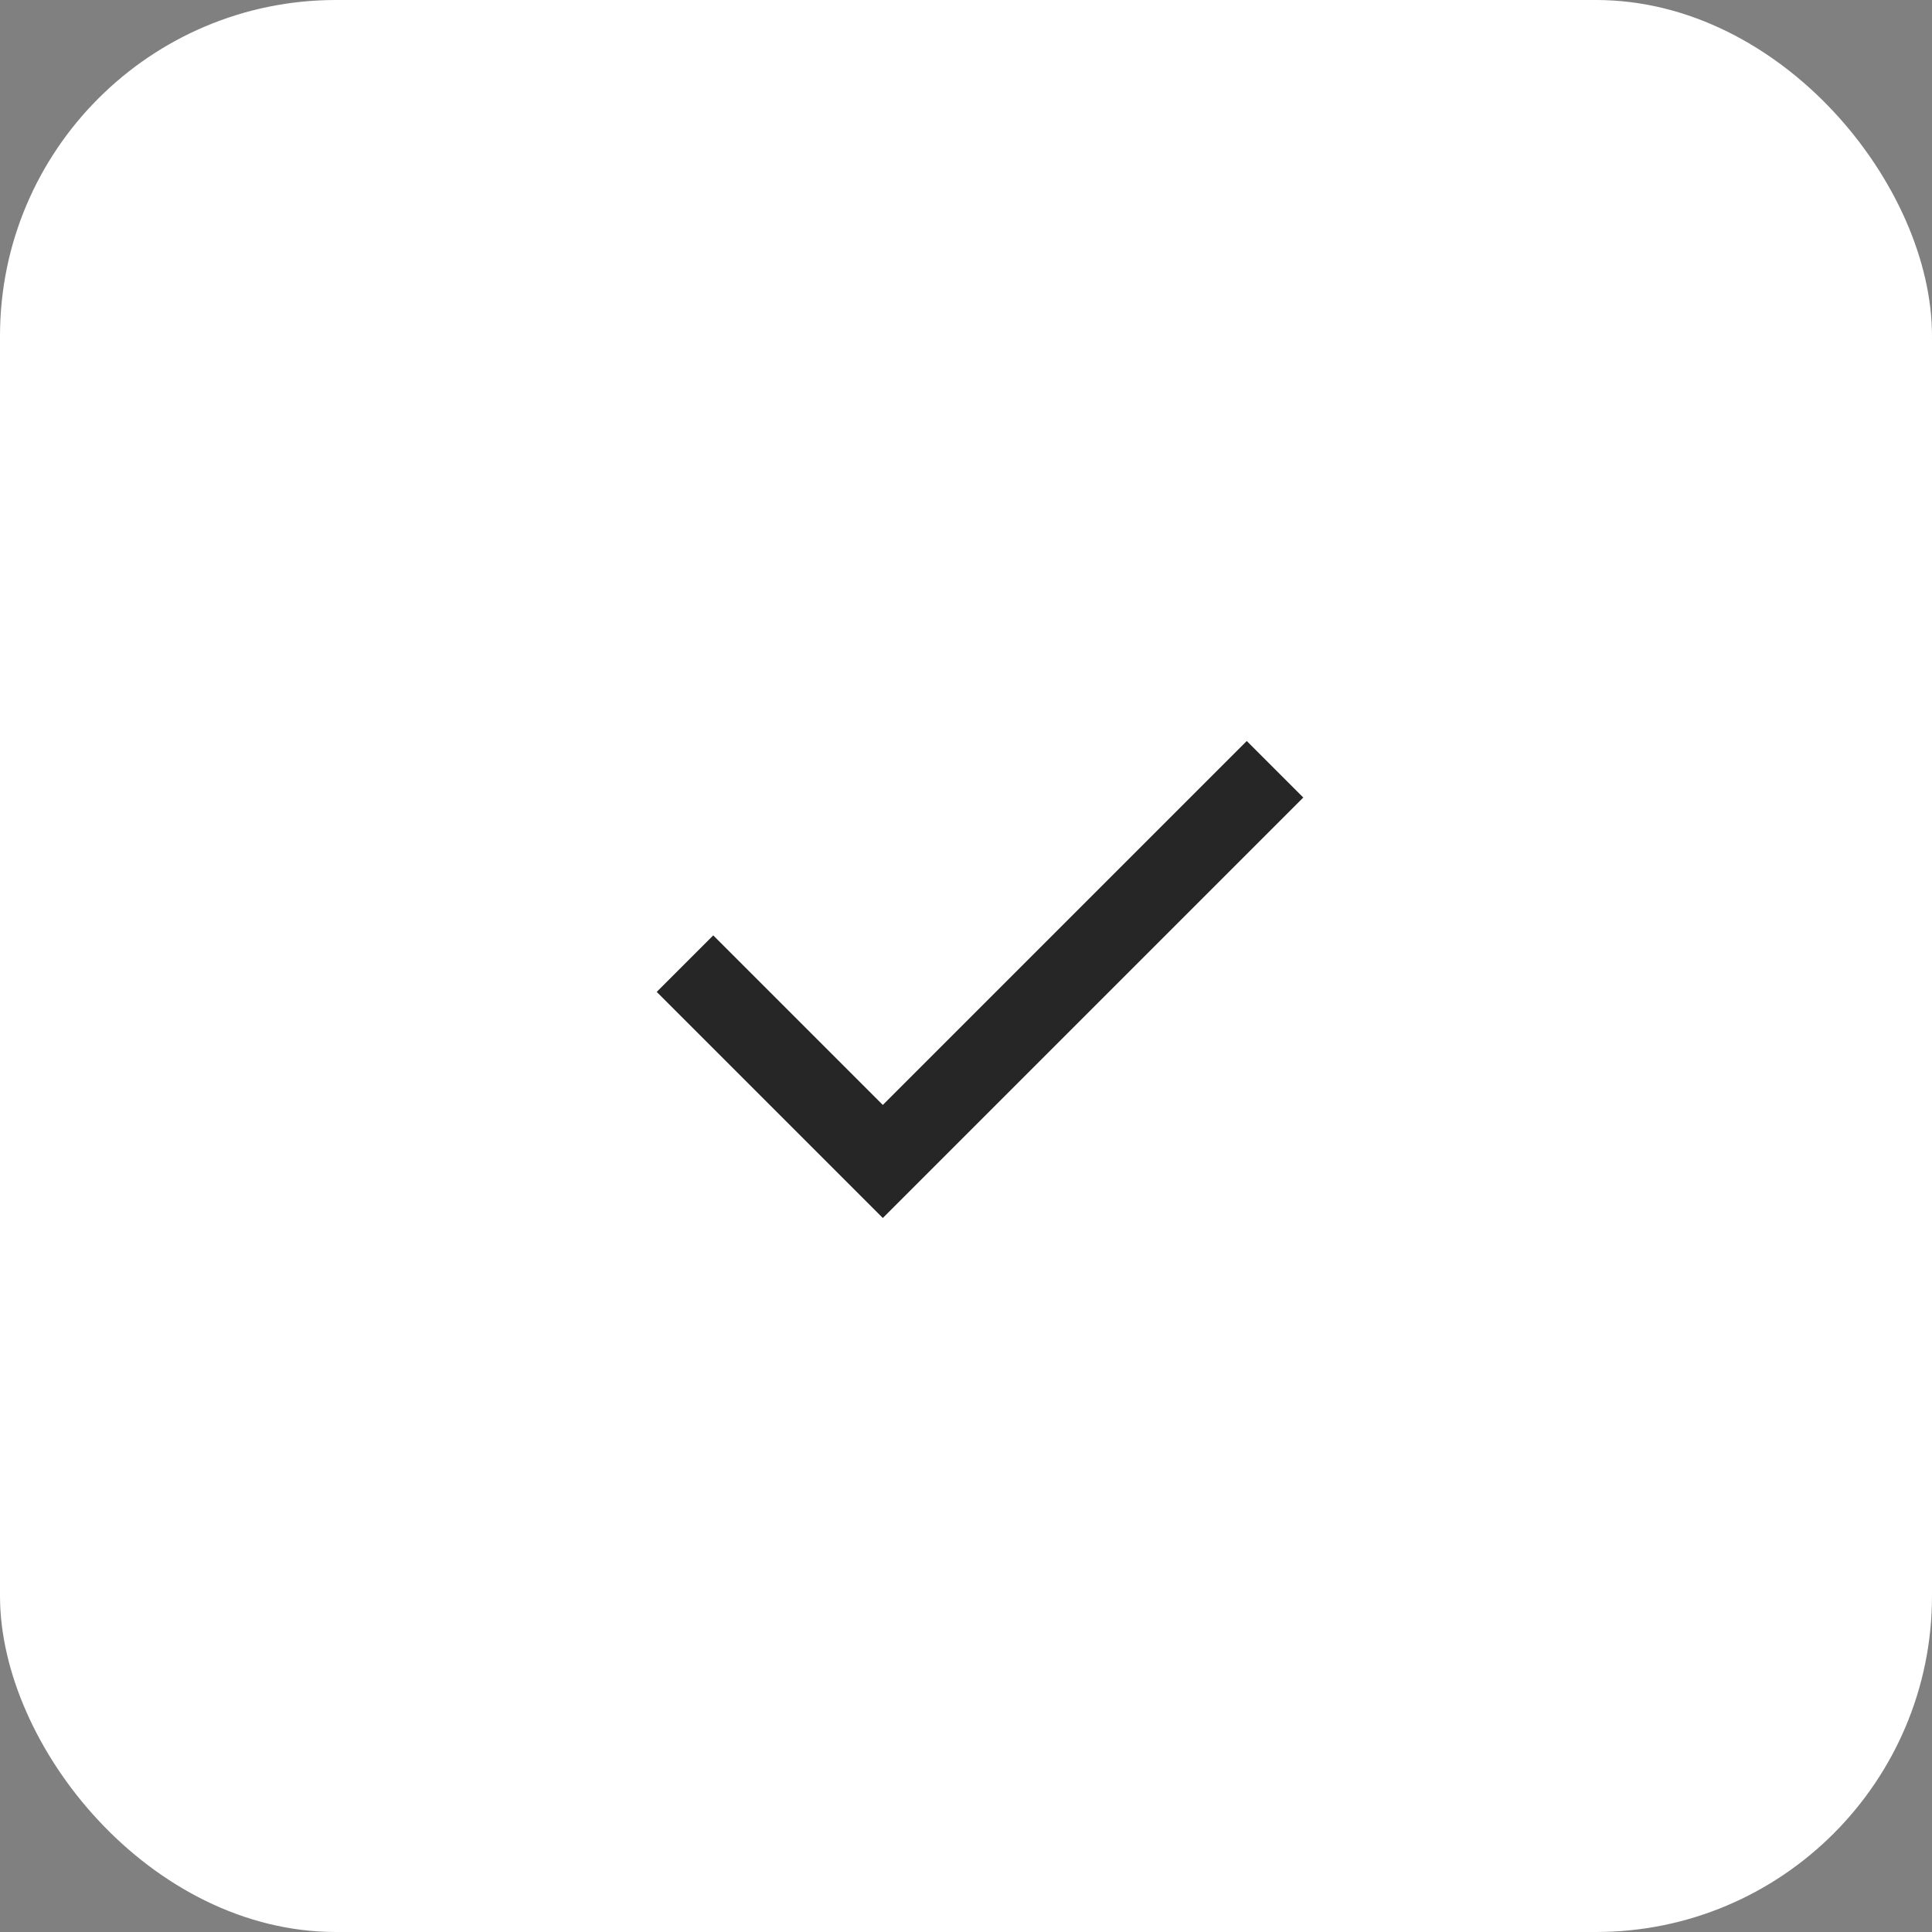
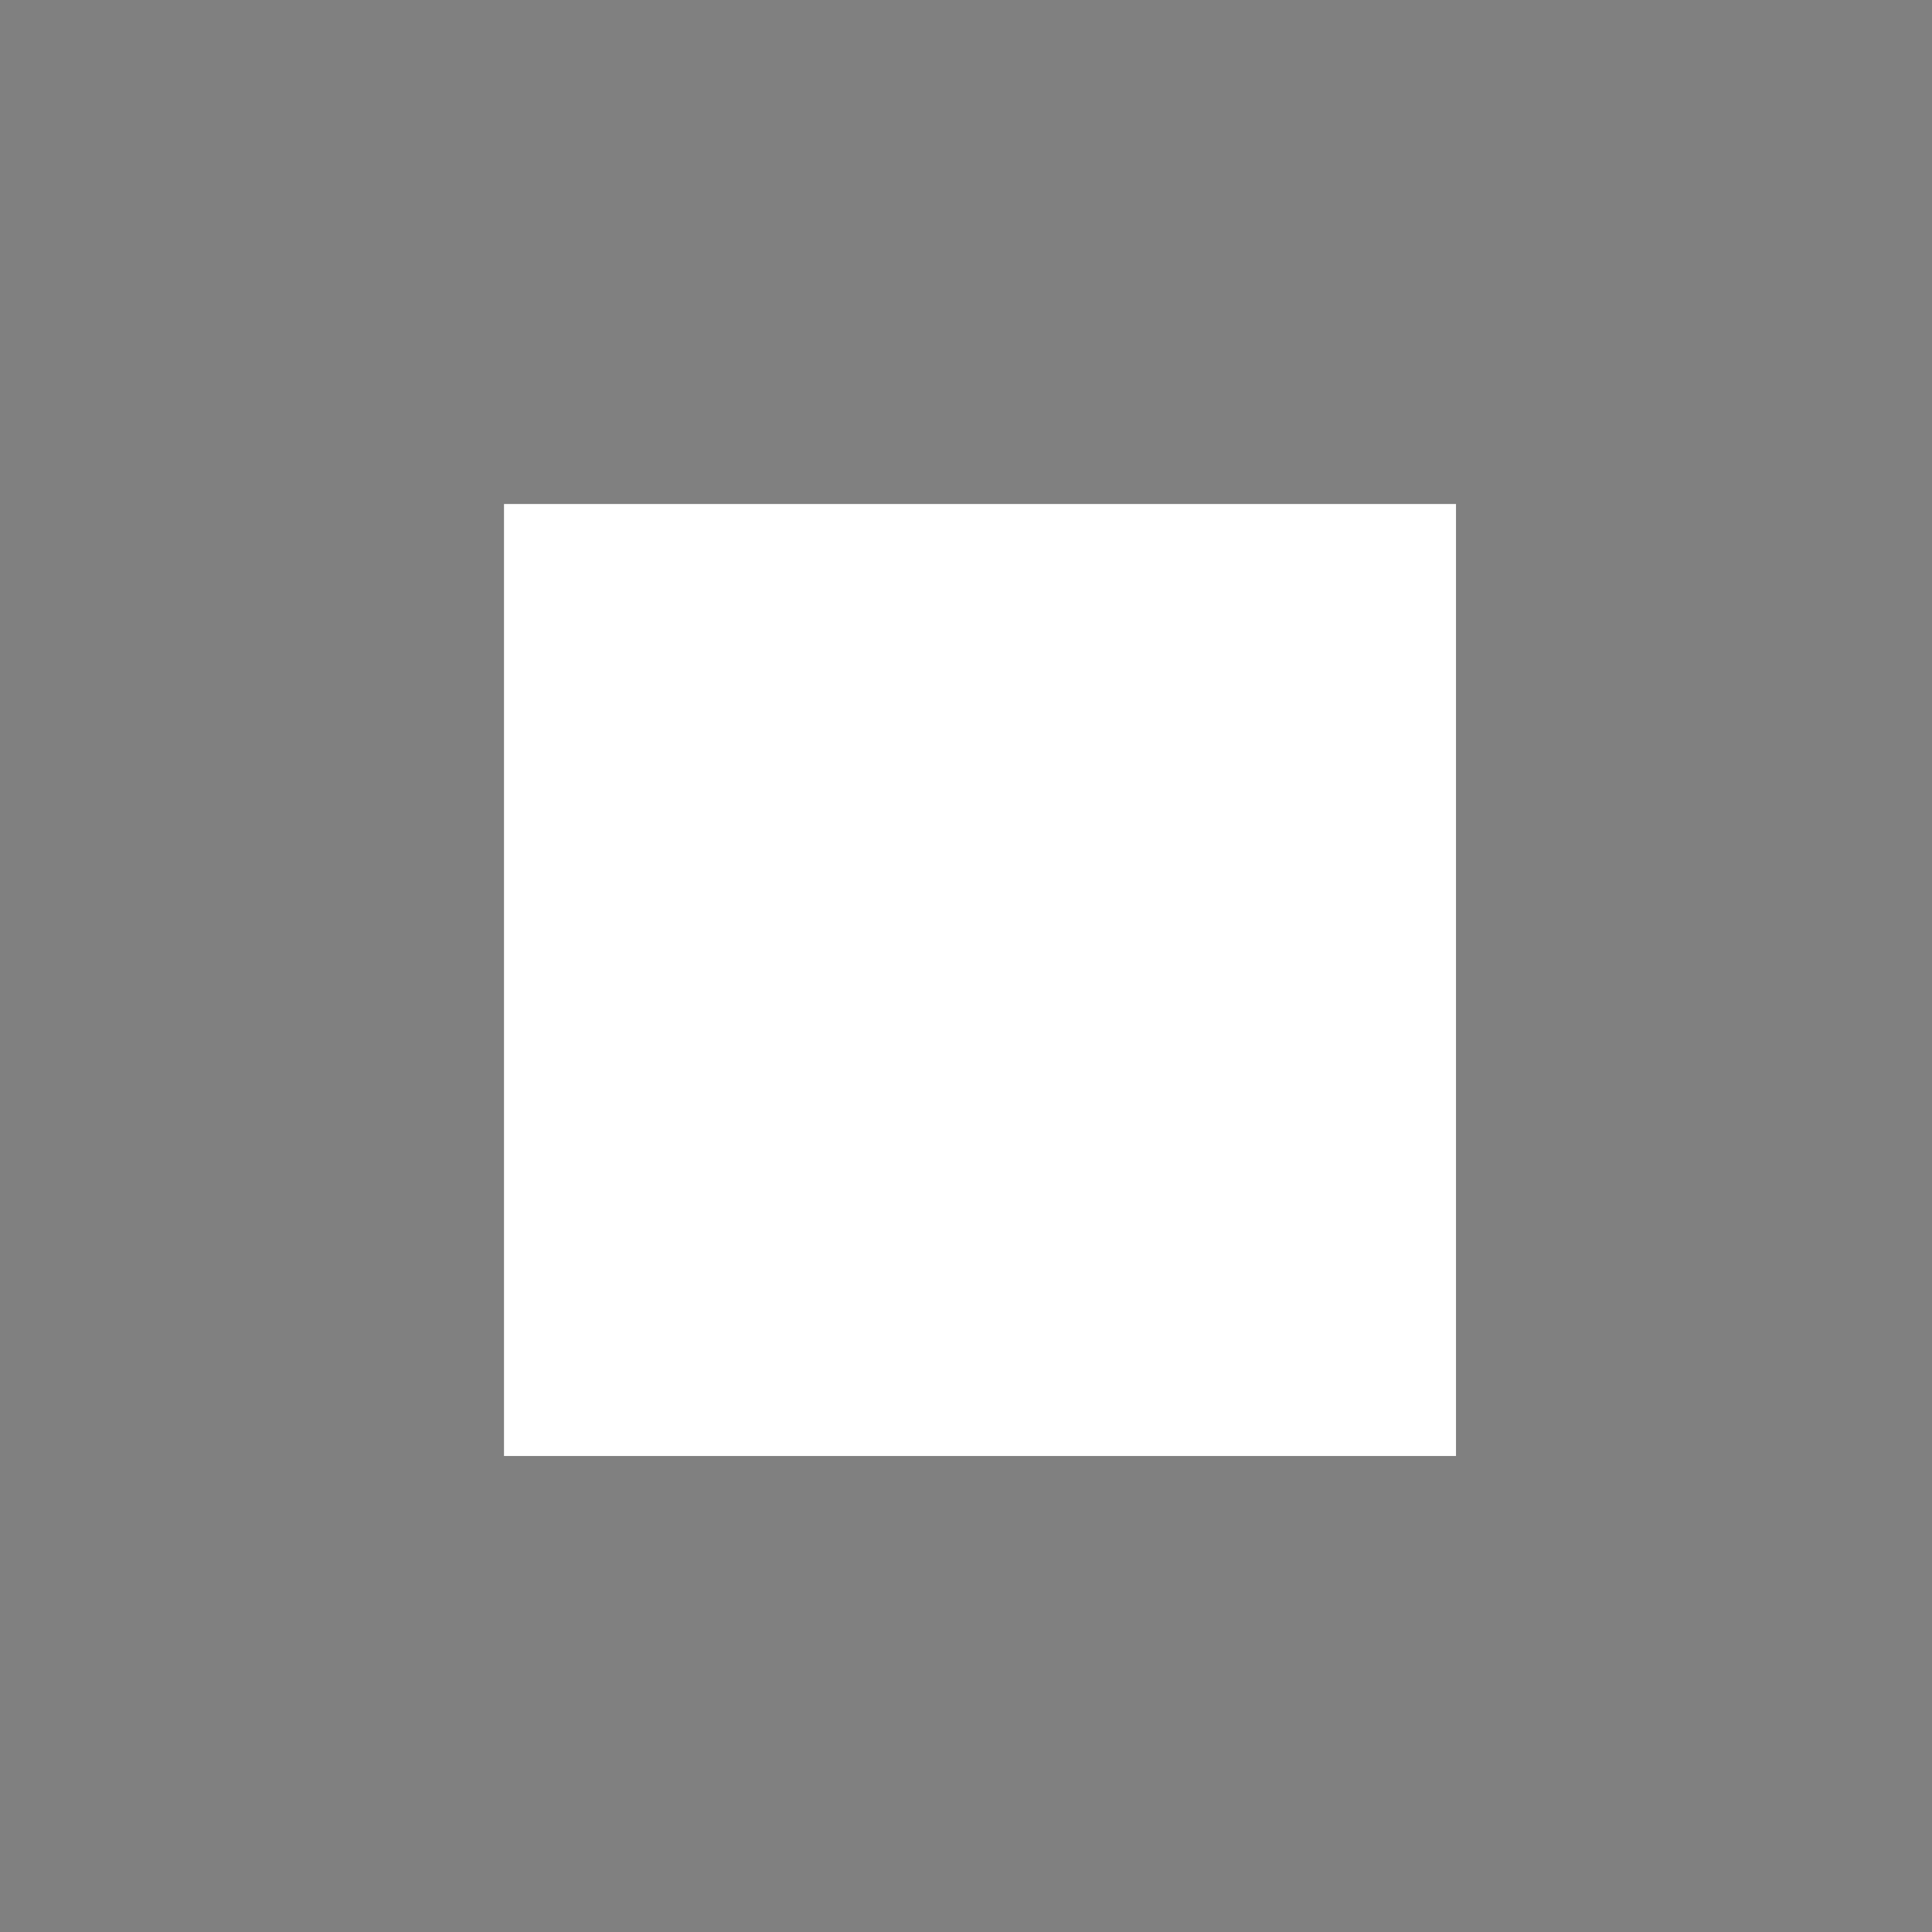
<svg xmlns="http://www.w3.org/2000/svg" width="69" height="69" viewBox="0 0 69 69" fill="none">
  <rect x="0" y="0" width="69" height="69" fill="#808080" stroke="none" />
-   <rect width="69" height="69" rx="12" fill="white" />
  <rect width="34" height="34" transform="translate(18 18)" fill="white" />
-   <path d="M31.529 43.5L23.454 35.425L25.473 33.406L31.529 39.462L44.527 26.464L46.546 28.483L31.529 43.5Z" fill="#262626" />
</svg>